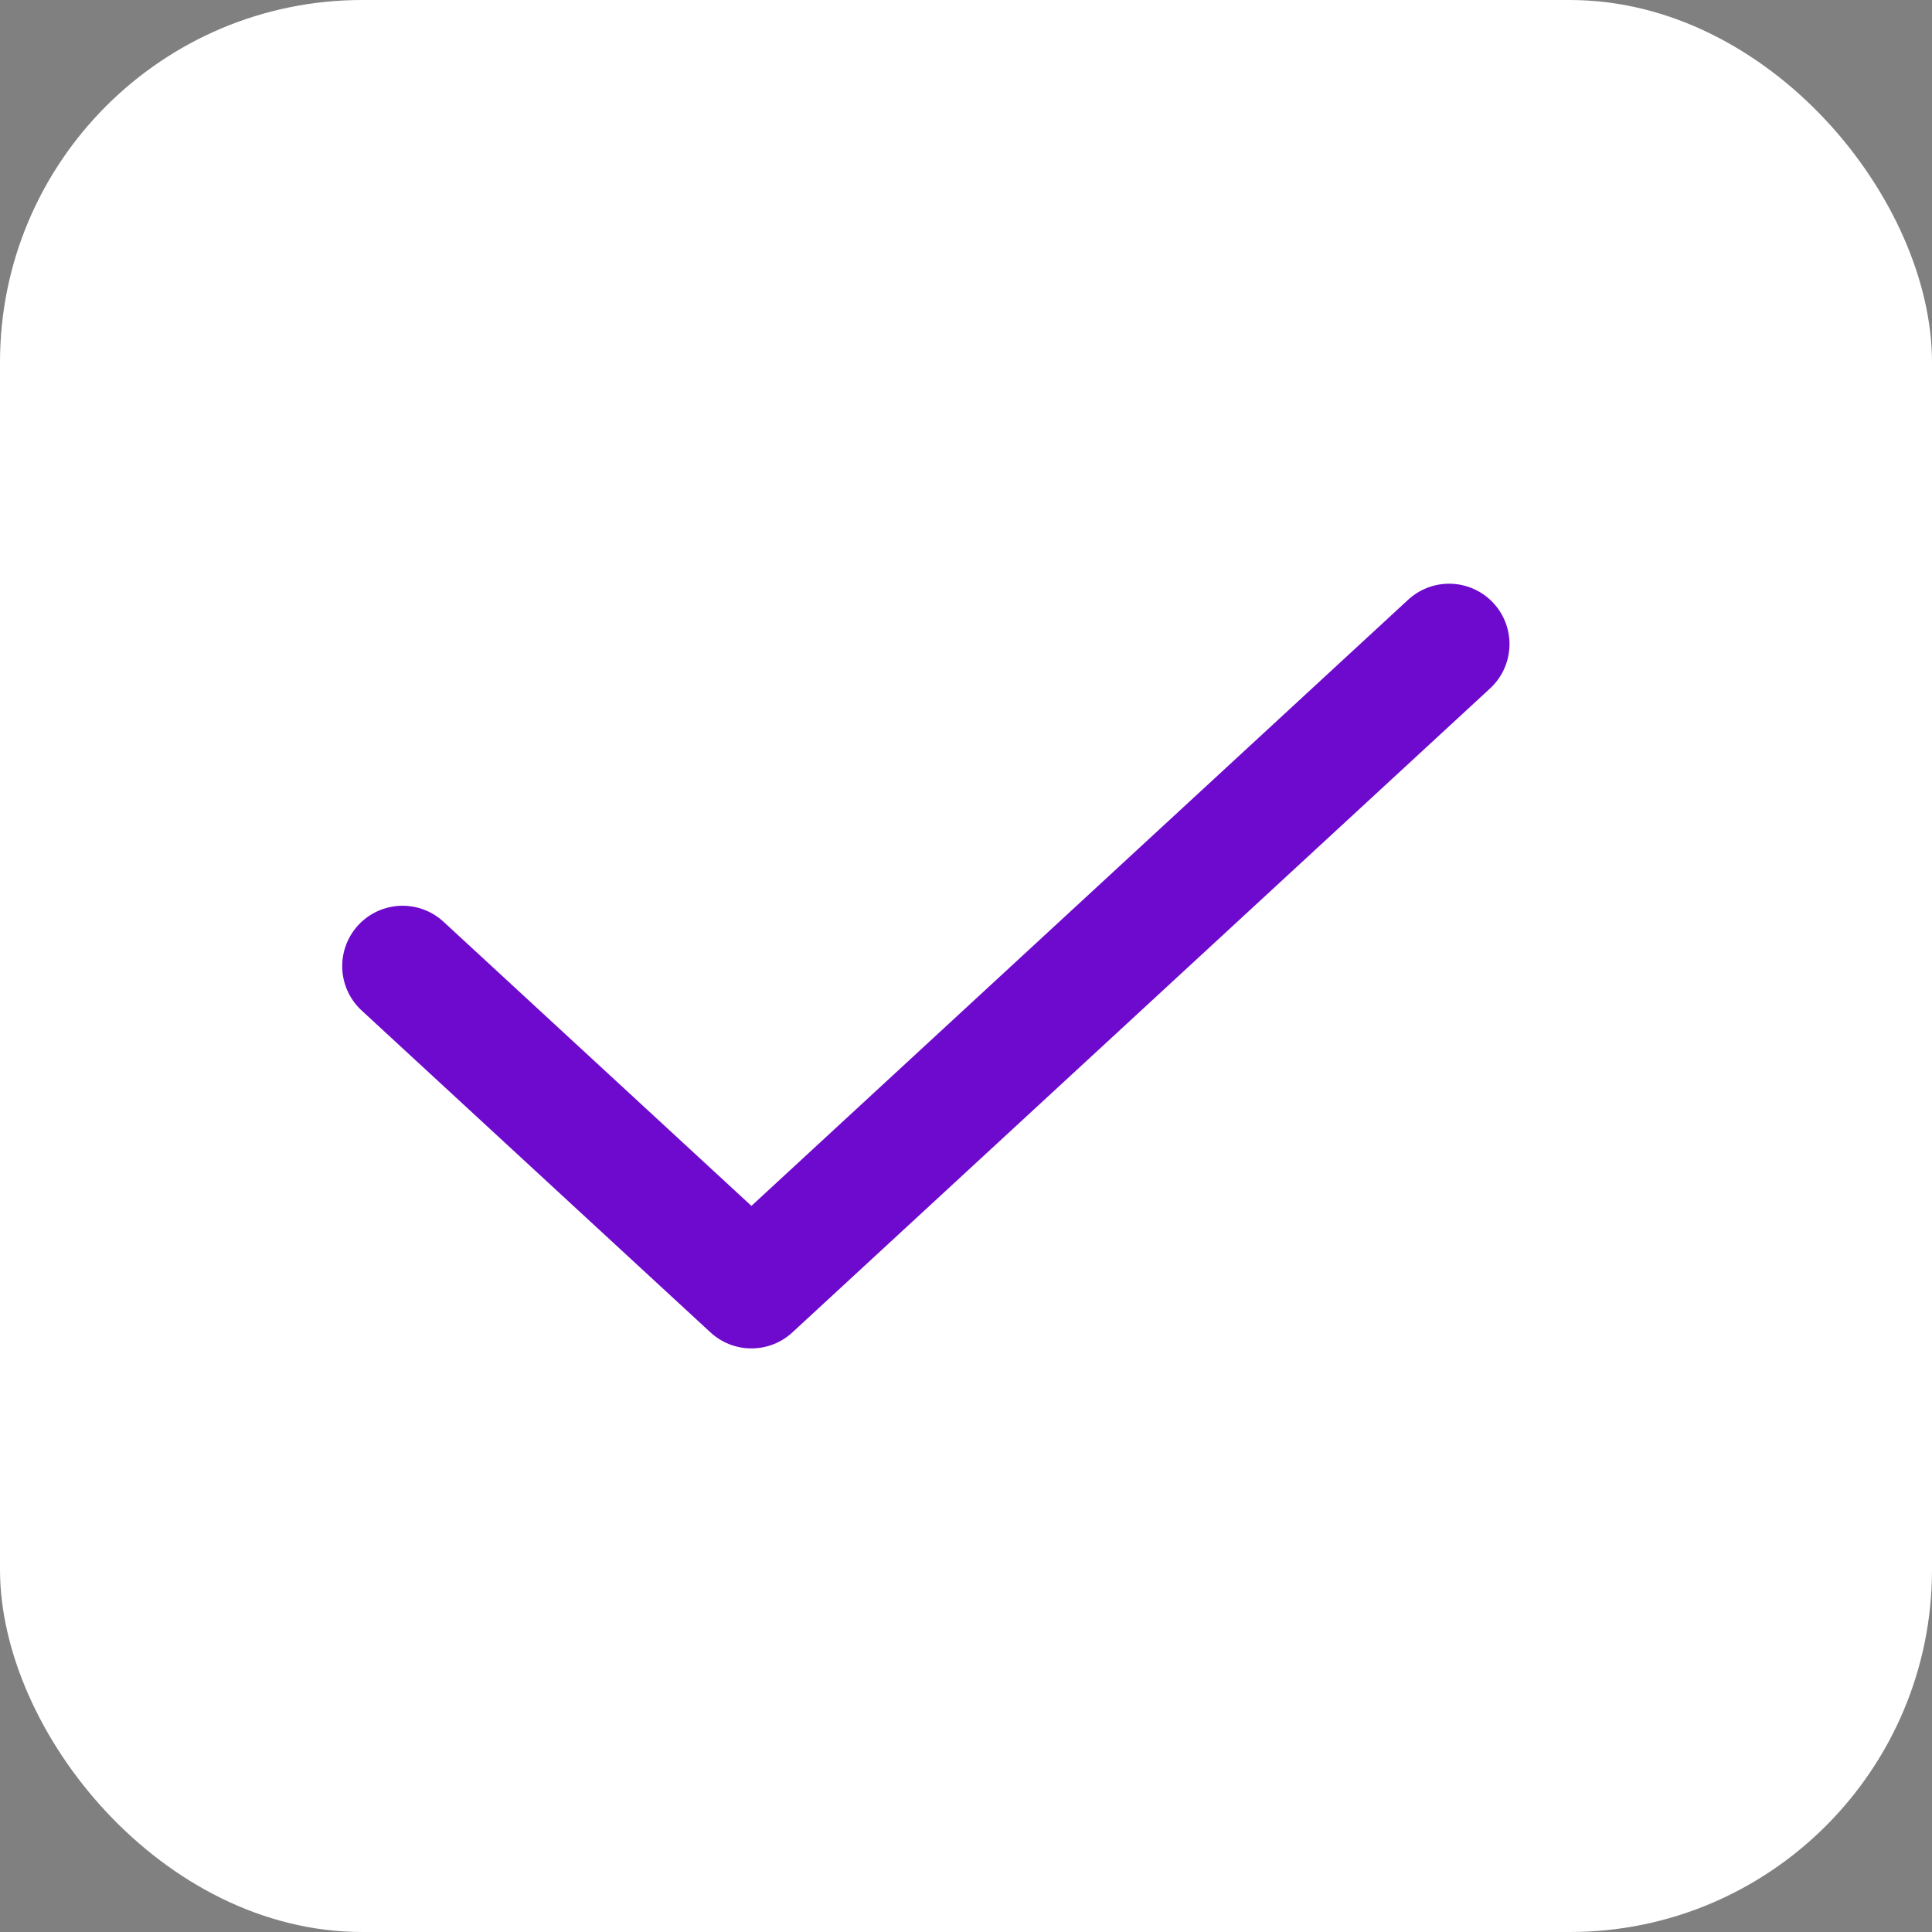
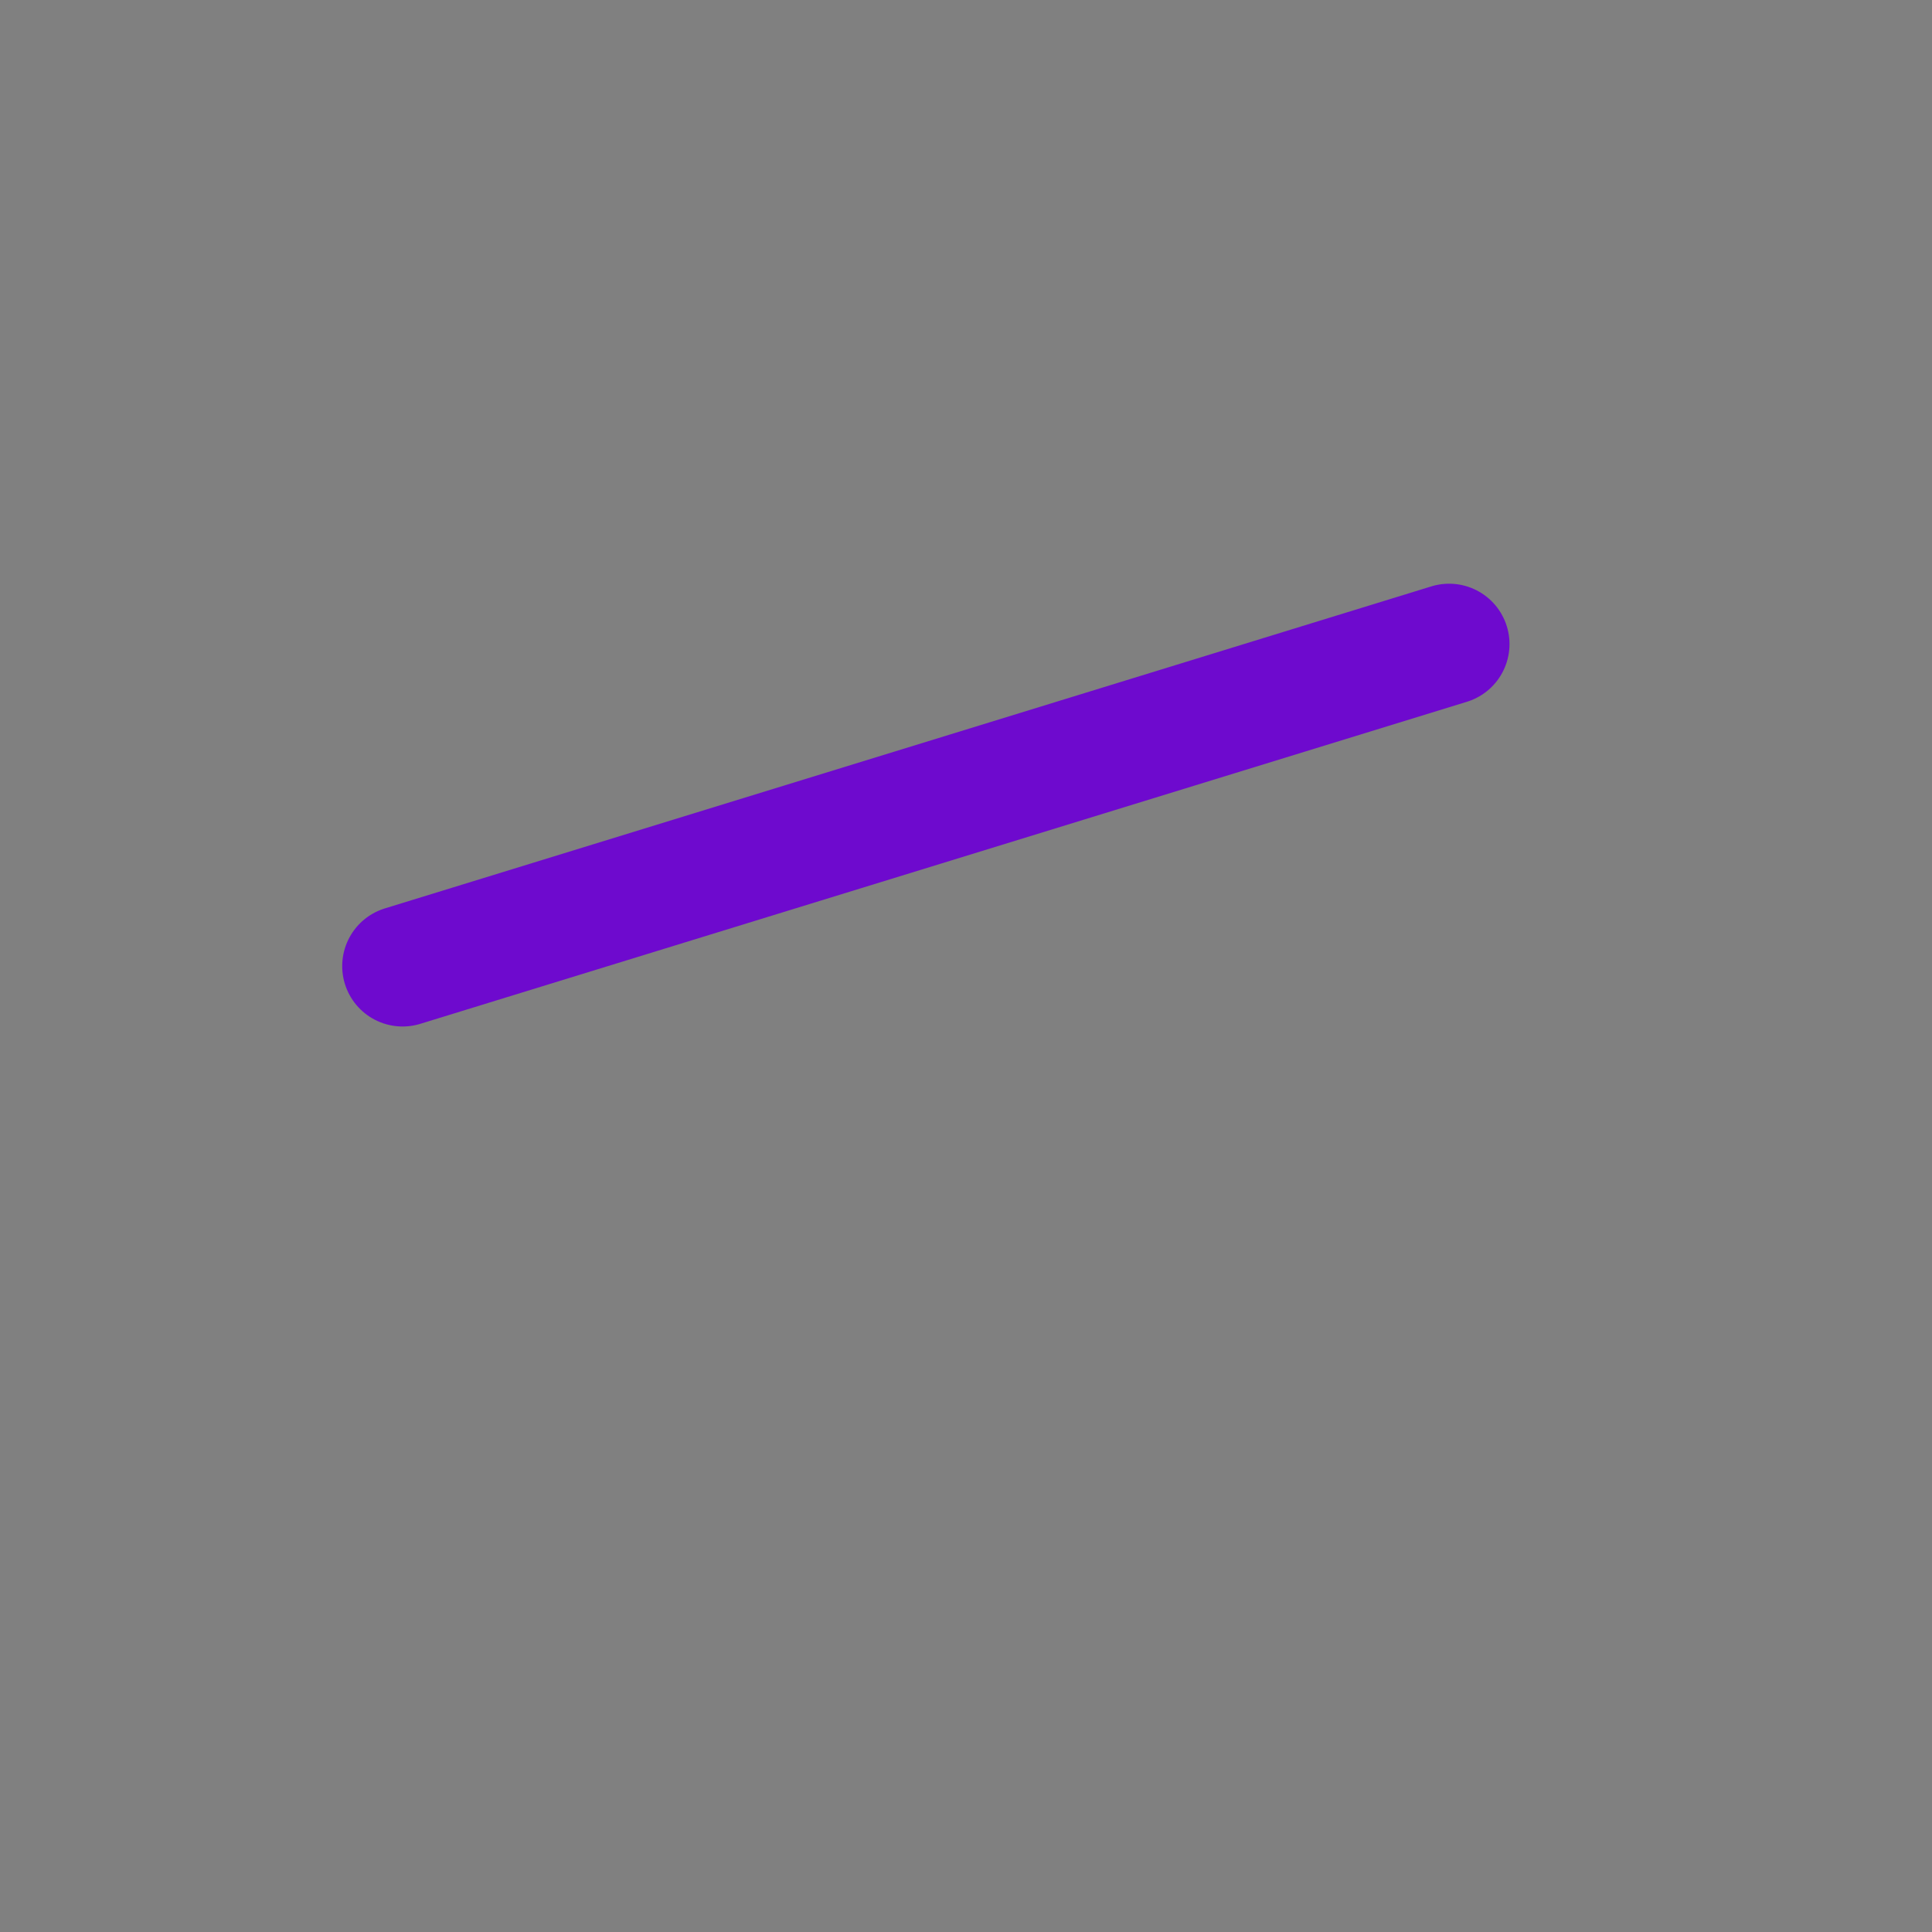
<svg xmlns="http://www.w3.org/2000/svg" width="16" height="16" viewBox="0 0 16 16" fill="none">
  <rect x="0" y="0" width="16" height="16" fill="#808080" stroke="none" />
-   <rect width="16" height="16" rx="3" fill="white" />
-   <path d="M12.001 5.334L6.223 10.667L3.334 8.001" stroke="#6E0ACE" stroke-linecap="round" stroke-linejoin="round" />
+   <path d="M12.001 5.334L3.334 8.001" stroke="#6E0ACE" stroke-linecap="round" stroke-linejoin="round" />
</svg>